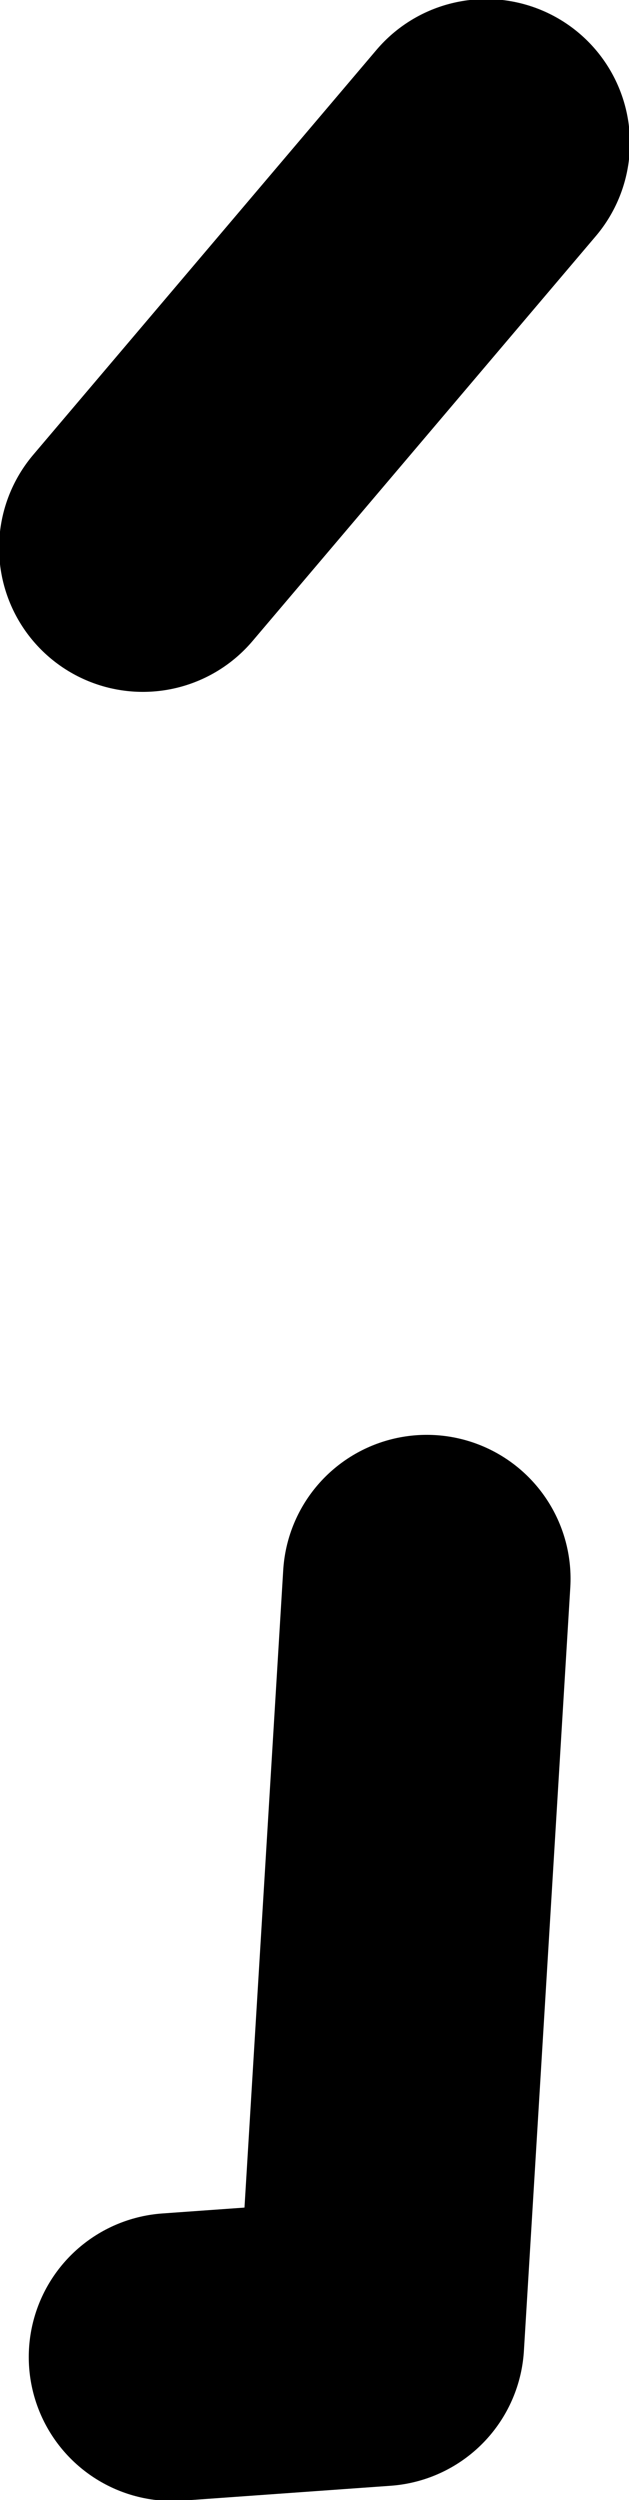
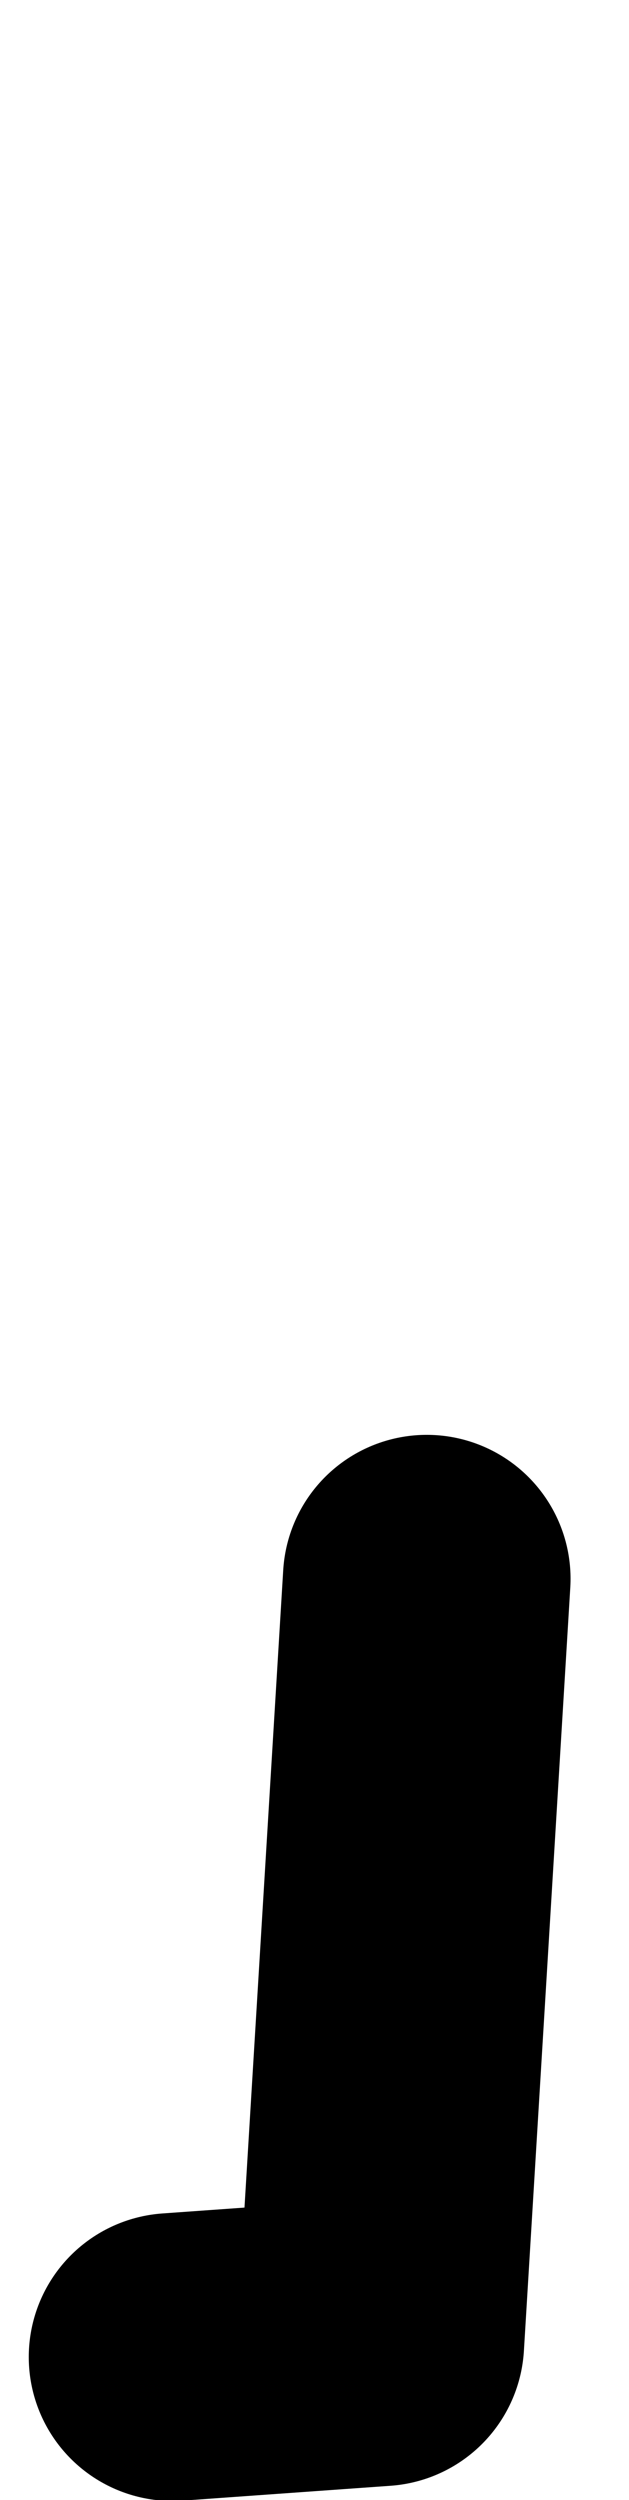
<svg xmlns="http://www.w3.org/2000/svg" height="67.3px" width="16.95px">
  <g transform="matrix(1.0, 0.0, 0.0, 1.0, -41.25, 15.2)">
-     <path d="M54.35 -11.35 L45.1 -0.45 M45.9 48.25 L51.5 47.85 52.75 27.3" fill="none" stroke="#000000" stroke-linecap="round" stroke-linejoin="round" stroke-width="7.75" />
+     <path d="M54.35 -11.35 M45.9 48.25 L51.5 47.85 52.75 27.3" fill="none" stroke="#000000" stroke-linecap="round" stroke-linejoin="round" stroke-width="7.75" />
  </g>
</svg>